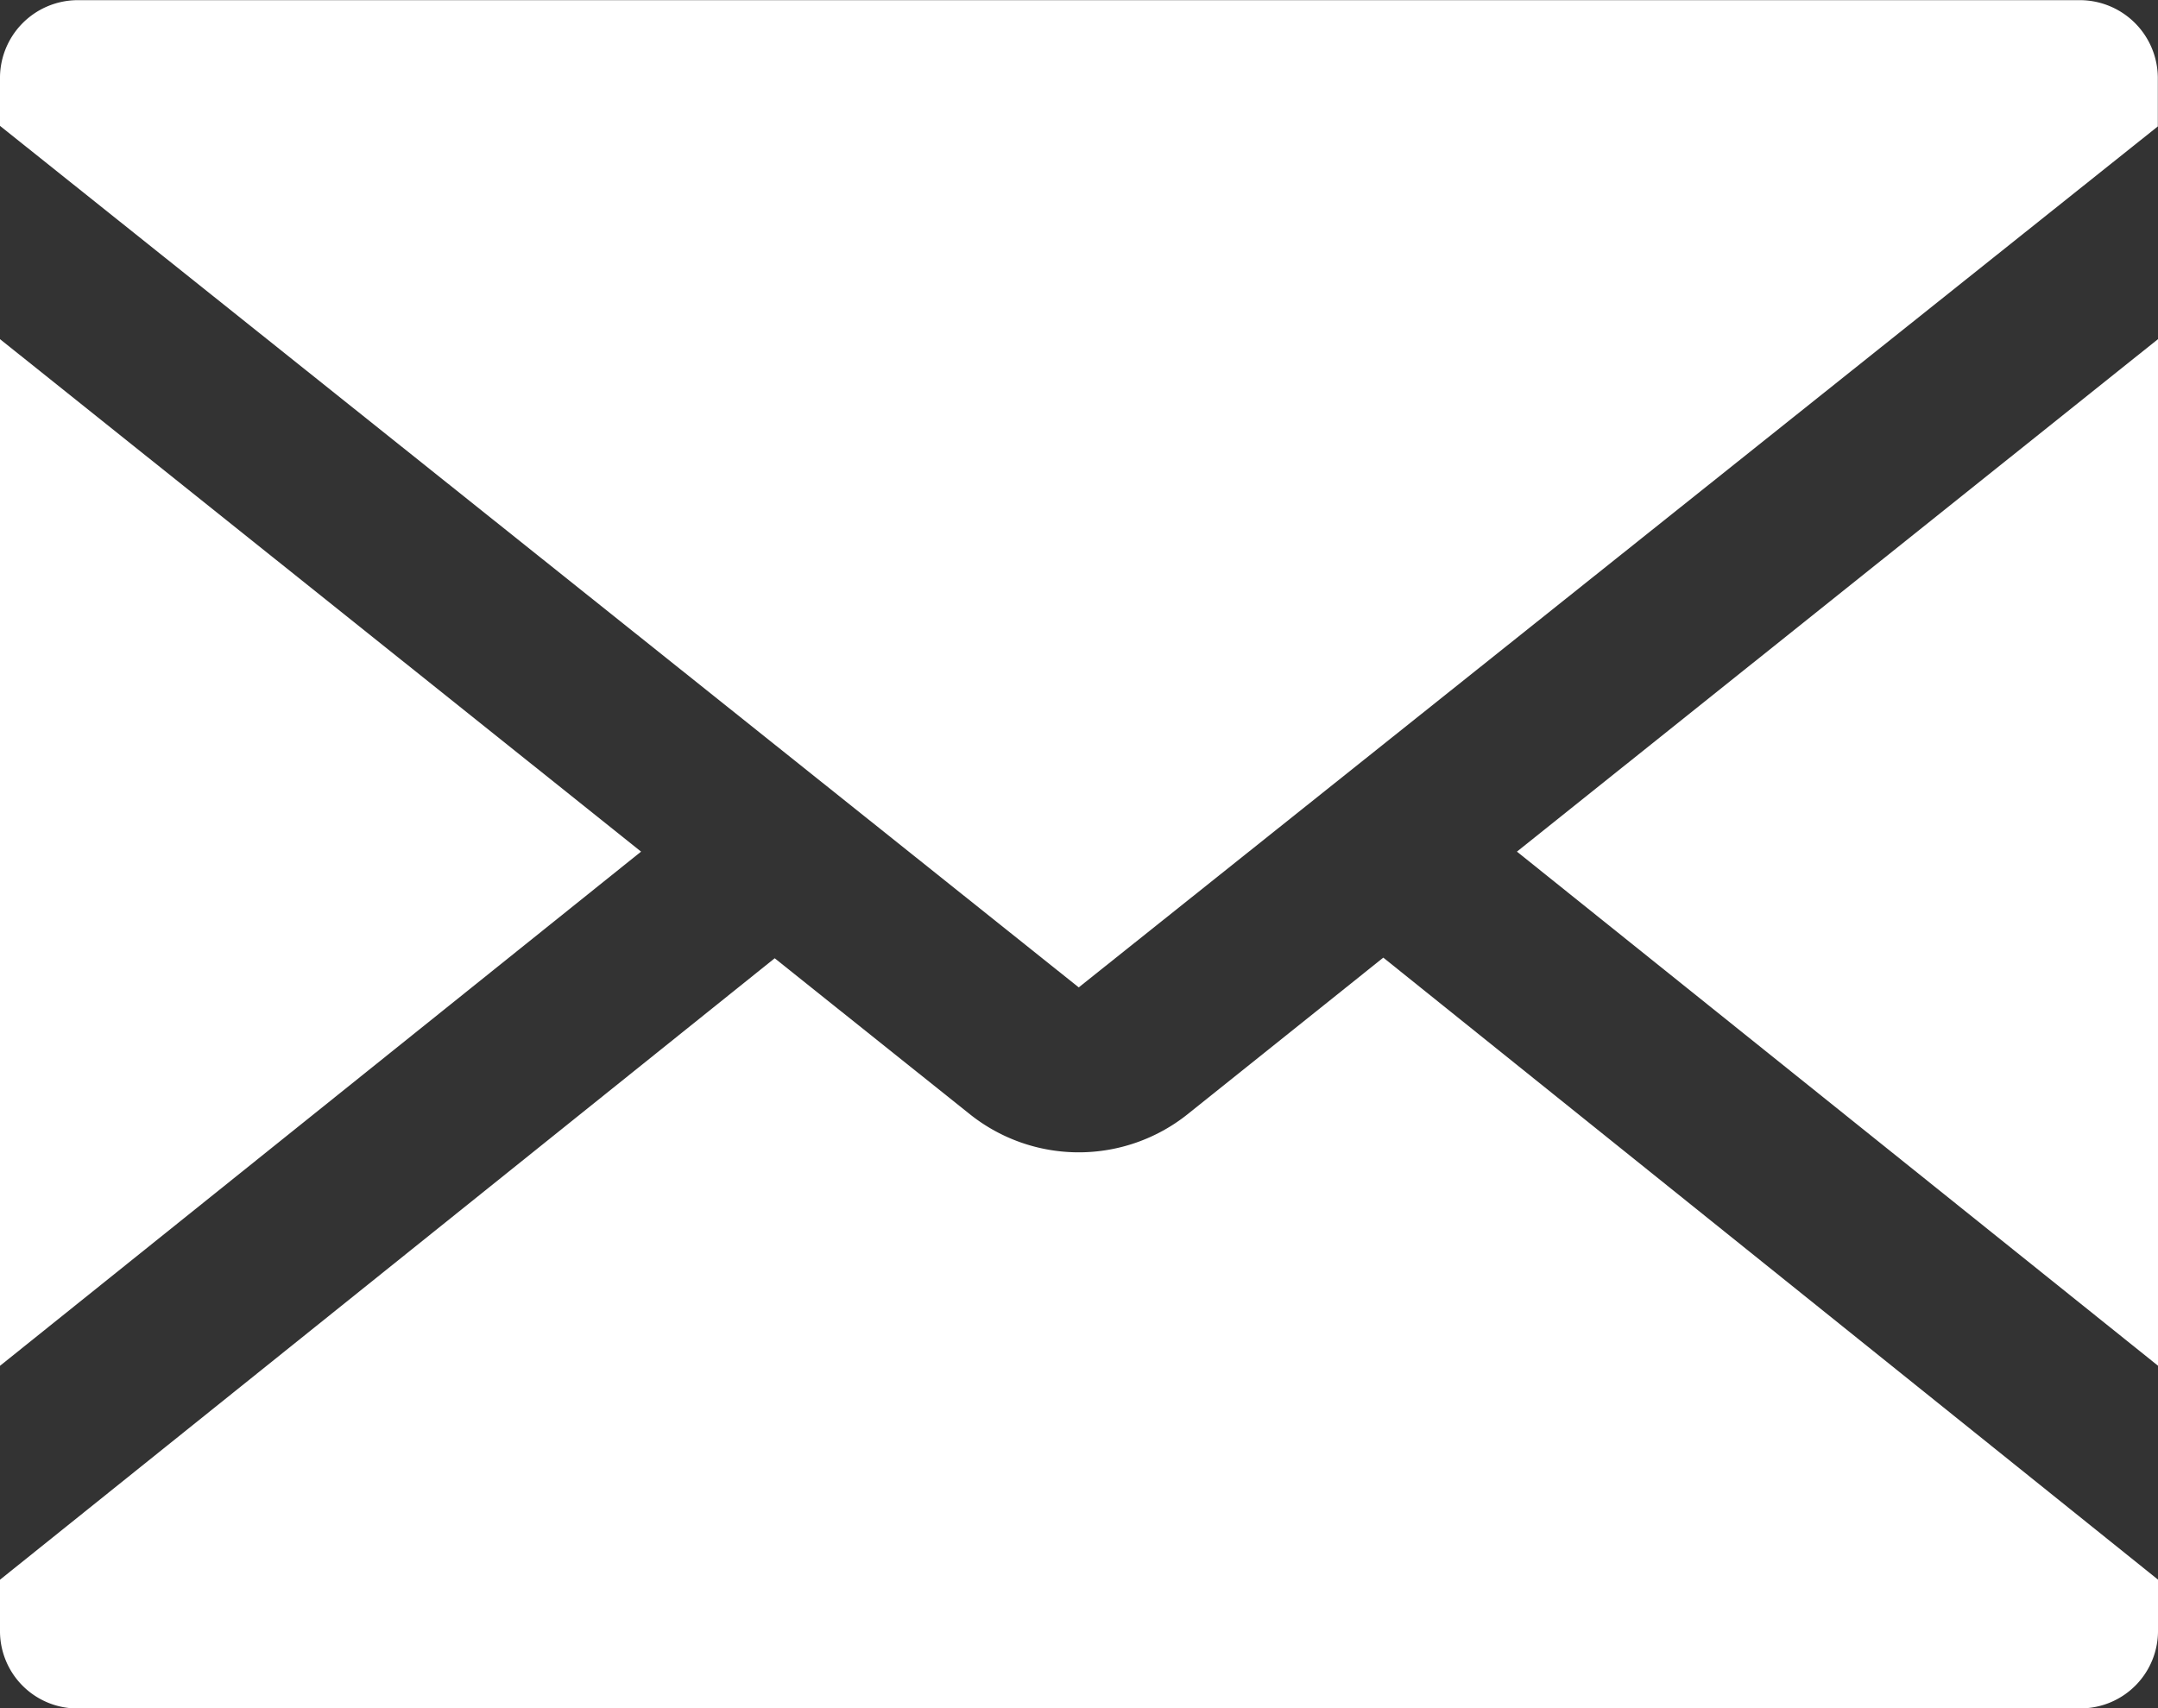
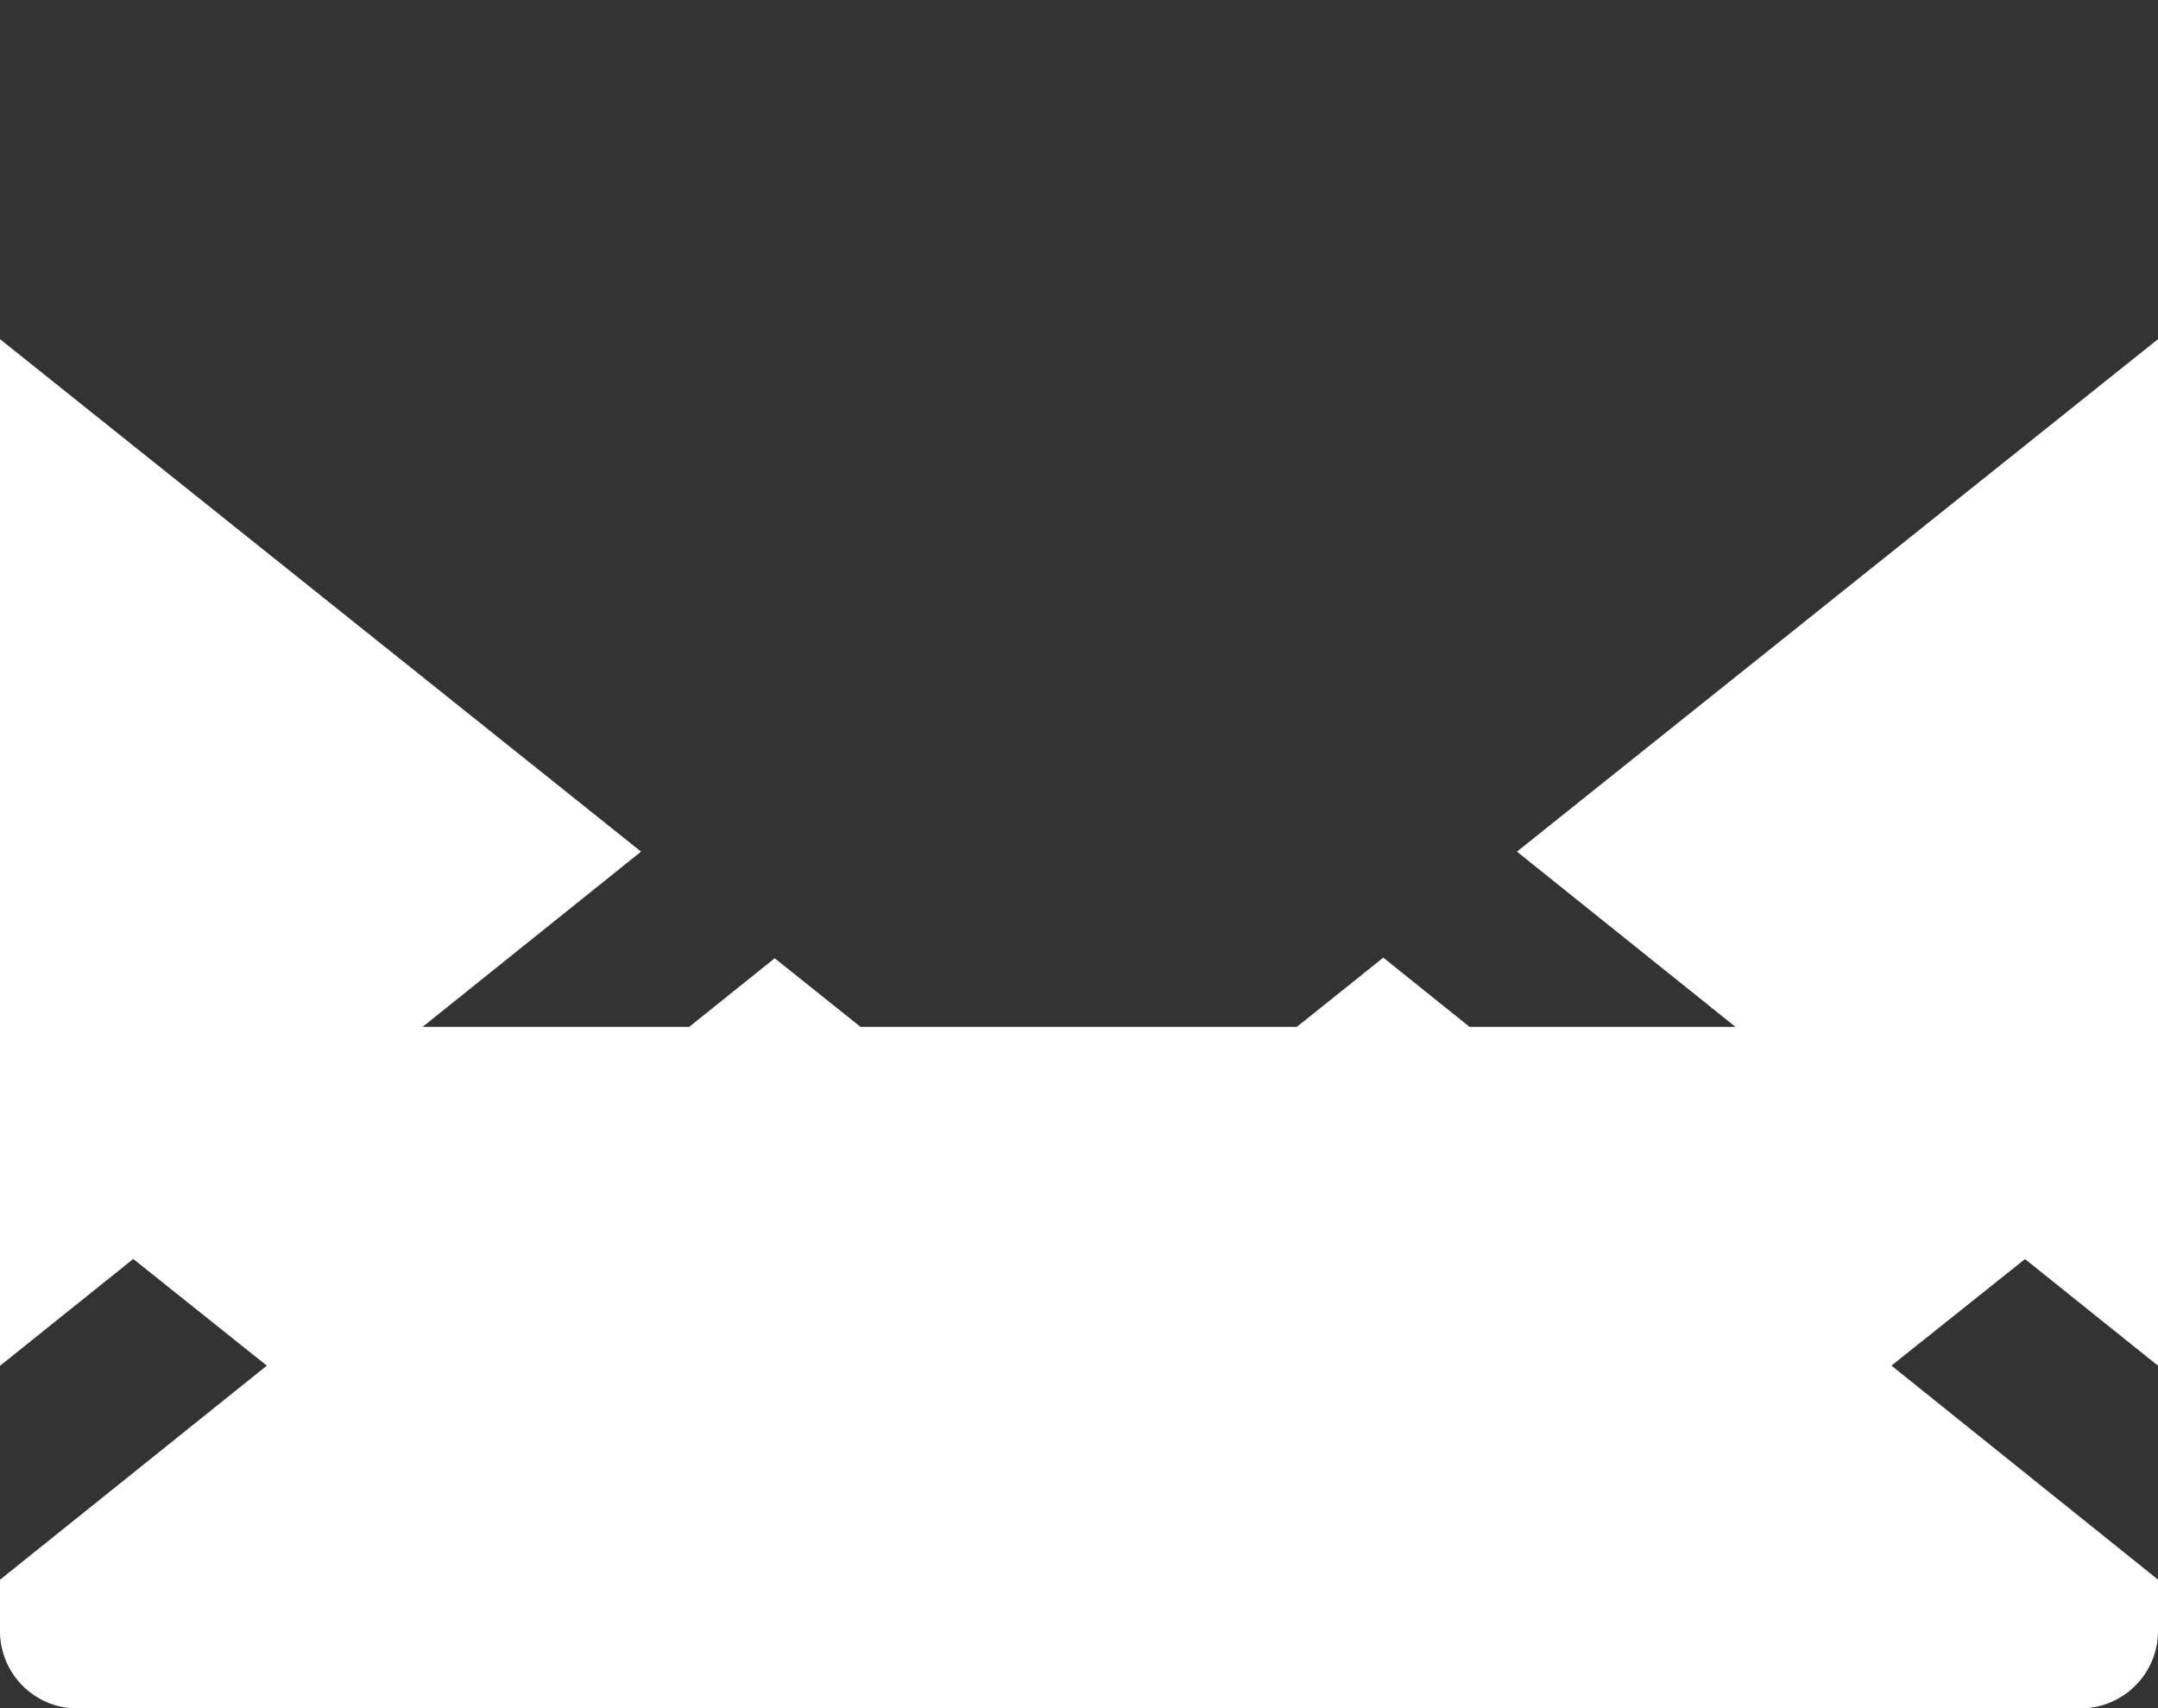
<svg xmlns="http://www.w3.org/2000/svg" width="23.998" height="19" viewBox="0 0 23.998 19">
  <rect x="0" y="0" width="23.998" height="19" fill="#333333" stroke="none" />
-   <path id="Union_74" data-name="Union 74" d="M15273.851-4020a.861.861,0,0,1-.848-.875v-.557l8.615-6.912,2.172,1.736a1.941,1.941,0,0,0,2.418,0l2.178-1.743,8.615,6.918v.557a.862.862,0,0,1-.848.875Zm16.021-9.53,7.129-5.7v11.418Zm-16.869-5.7,7.129,5.7-7.129,5.719Zm0-2.372v-.517a.866.866,0,0,1,.848-.881h22.3a.868.868,0,0,1,.848.881v.523l-12,9.576Z" transform="translate(-15273.003 4039.002)" fill="#fff" />
+   <path id="Union_74" data-name="Union 74" d="M15273.851-4020a.861.861,0,0,1-.848-.875v-.557l8.615-6.912,2.172,1.736a1.941,1.941,0,0,0,2.418,0l2.178-1.743,8.615,6.918v.557a.862.862,0,0,1-.848.875Zm16.021-9.53,7.129-5.7v11.418Zm-16.869-5.7,7.129,5.7-7.129,5.719m0-2.372v-.517a.866.866,0,0,1,.848-.881h22.3a.868.868,0,0,1,.848.881v.523l-12,9.576Z" transform="translate(-15273.003 4039.002)" fill="#fff" />
</svg>